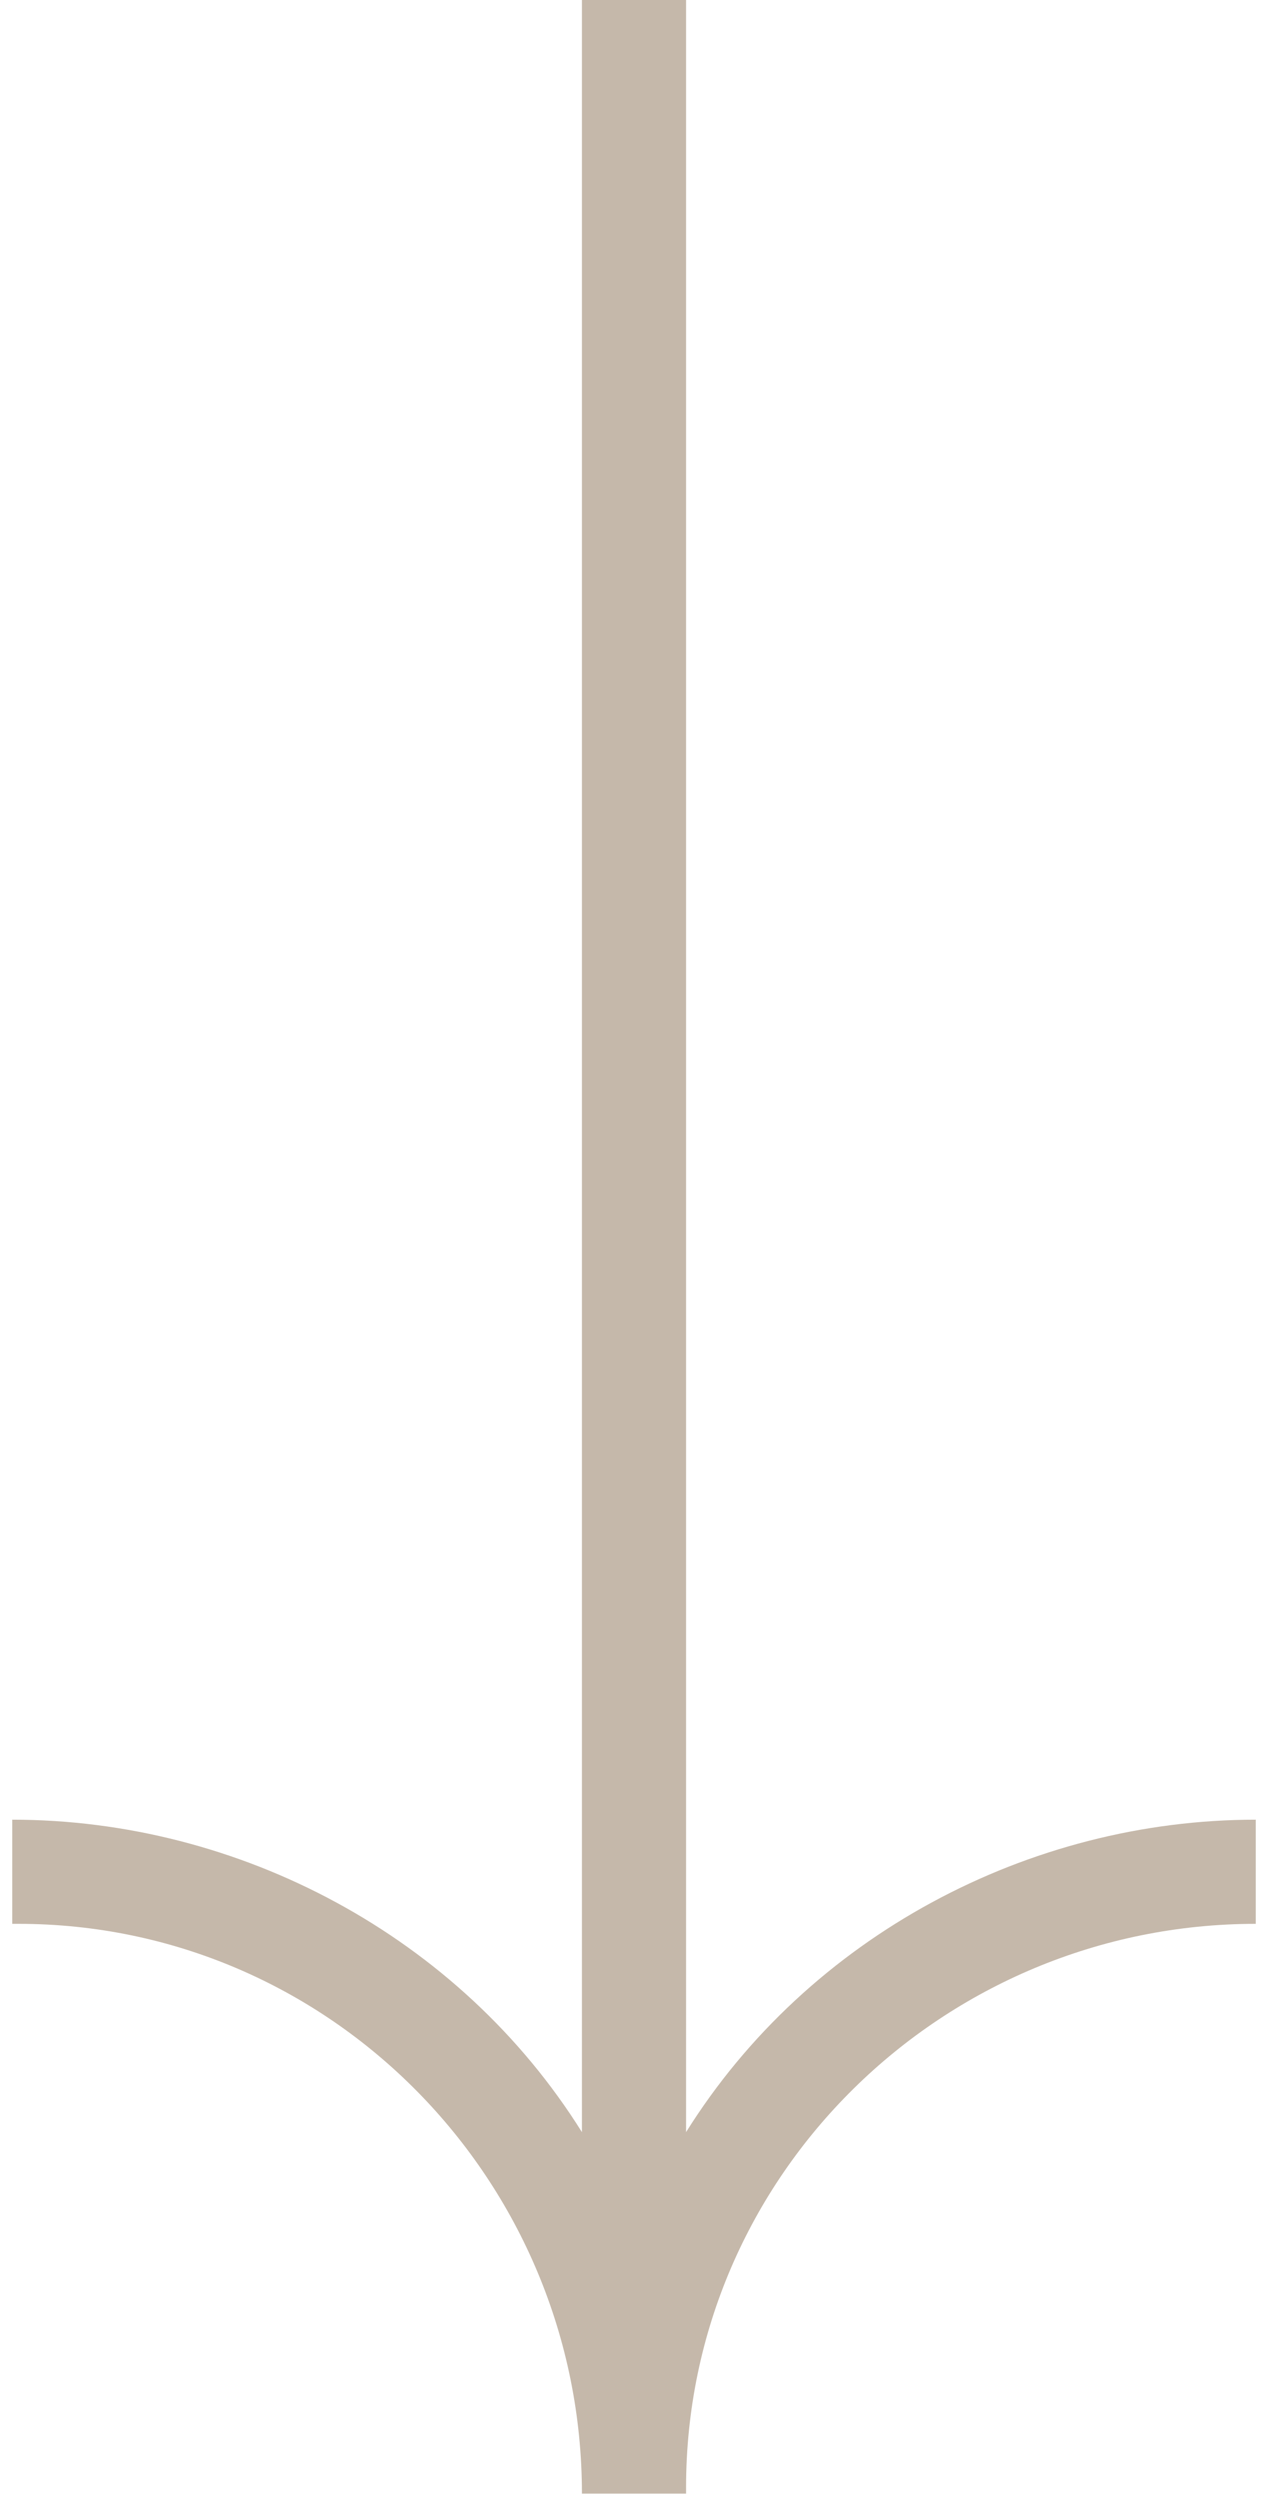
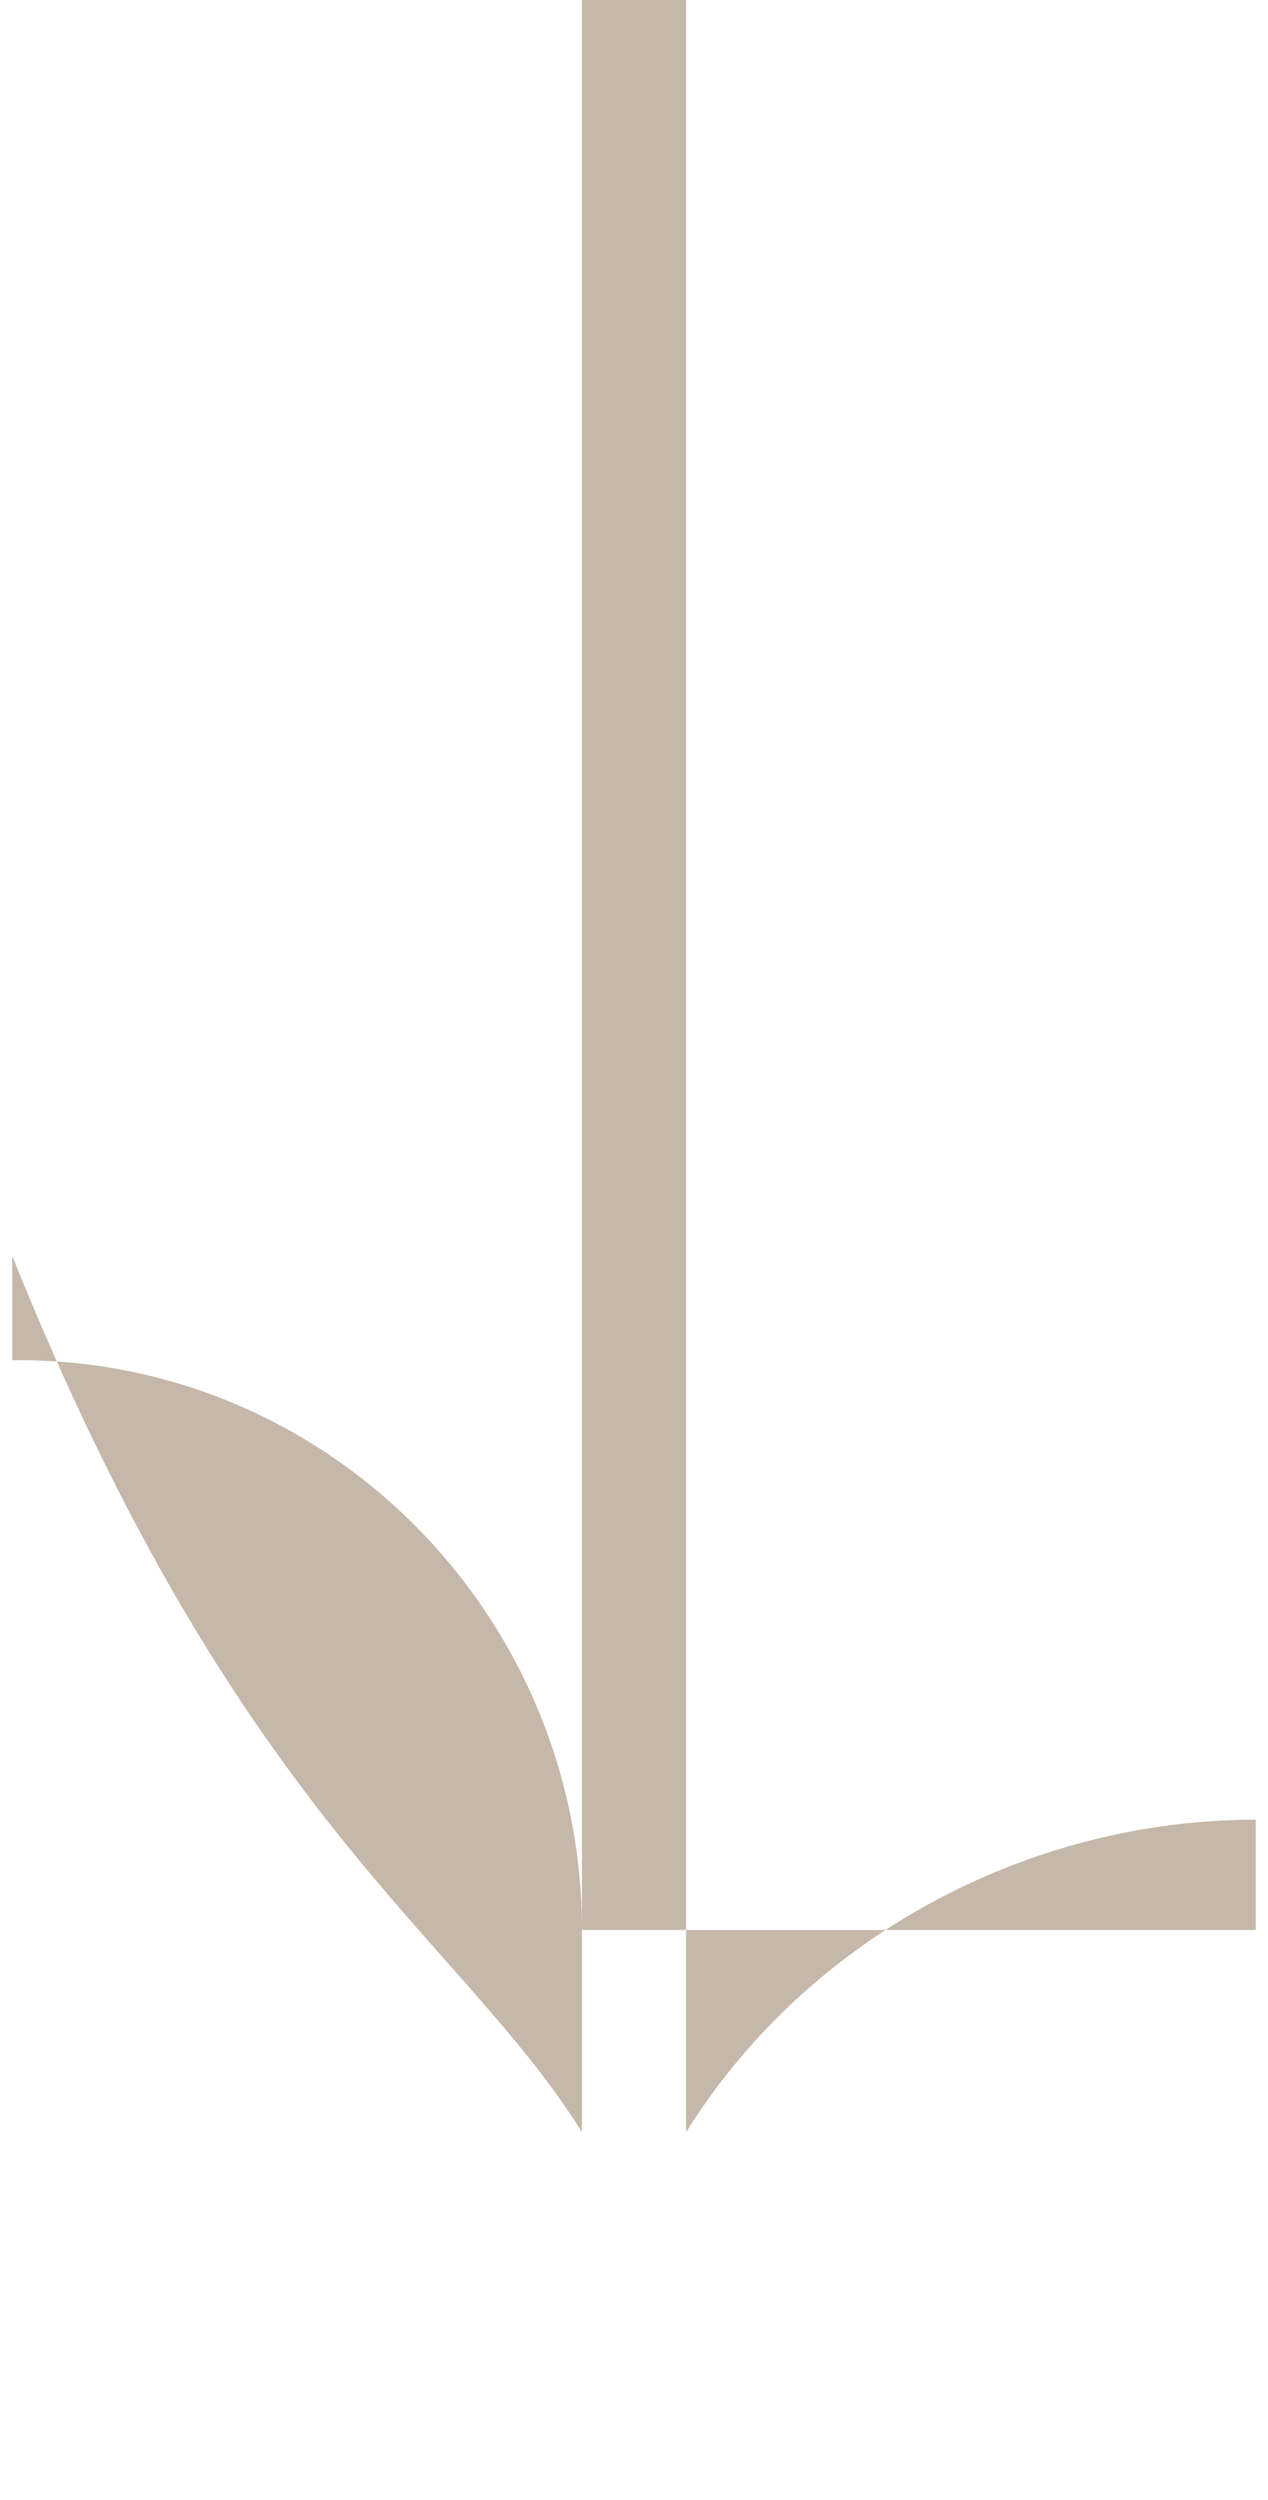
<svg xmlns="http://www.w3.org/2000/svg" version="1.1" id="Warstwa_1" x="0px" y="0px" viewBox="0 0 20.7 40.8" style="enable-background:new 0 0 20.7 40.8;" xml:space="preserve">
  <style type="text/css">
	.st0{opacity:0.79;}
	.st1{fill:#F1E5D8;}
	.st2{fill-rule:evenodd;clip-rule:evenodd;fill:#E3D7CA;}
	.st3{fill-rule:evenodd;clip-rule:evenodd;fill:#647568;}
	.st4{fill-rule:evenodd;clip-rule:evenodd;fill:#C5B8AA;}
	.st5{fill:#647568;}
</style>
-   <path id="arrow_00000048480639995600322180000004854635780254373032_" class="st4" d="M9.5,34.8V0h1.7v34.8c2-3.2,5.6-5.1,9.3-5.1  v1.7c-5.1,0-9.3,4.1-9.3,9.2c0,0,0,0.1,0,0.1H9.5c0-5.1-4.1-9.3-9.2-9.3c0,0-0.1,0-0.1,0v-1.7C3.9,29.7,7.5,31.6,9.5,34.8z" />
+   <path id="arrow_00000048480639995600322180000004854635780254373032_" class="st4" d="M9.5,34.8V0h1.7v34.8c2-3.2,5.6-5.1,9.3-5.1  v1.7c0,0,0,0.1,0,0.1H9.5c0-5.1-4.1-9.3-9.2-9.3c0,0-0.1,0-0.1,0v-1.7C3.9,29.7,7.5,31.6,9.5,34.8z" />
</svg>